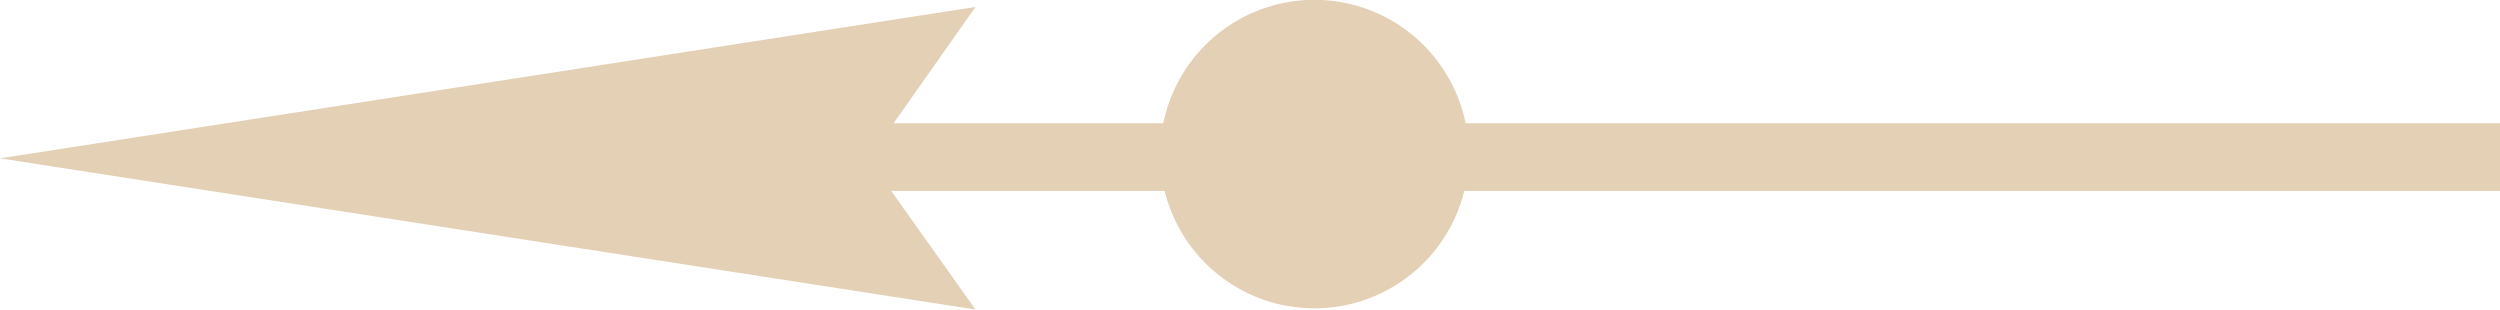
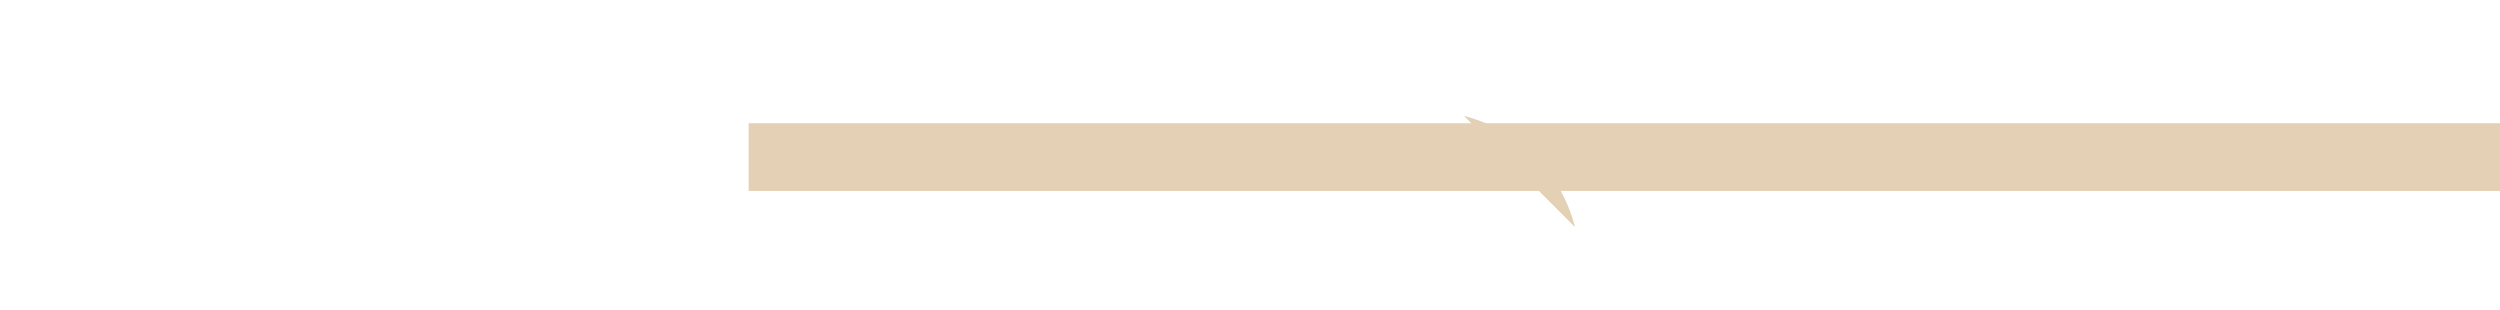
<svg xmlns="http://www.w3.org/2000/svg" width="44" height="5.448" viewBox="0 0 44 5.448">
  <g id="グループ_165" data-name="グループ 165" transform="translate(806 3505.448) rotate(180)" opacity="0.5">
    <rect id="長方形_165" data-name="長方形 165" width="30.824" height="1.191" transform="translate(762 3502.088)" fill="#c7a26b" />
-     <path id="パス_27658" data-name="パス 27658" d="M38.831,0l1.884,2.651L38.831,5.326,56,2.661Z" transform="translate(750 3500)" fill="#c7a26b" />
-     <path id="パス_27659" data-name="パス 27659" d="M30.235,3.409A2.715,2.715,0,1,1,32.19,5.366a2.72,2.72,0,0,1-1.955-1.957" transform="translate(750 3500)" fill="#c7a26b" />
+     <path id="パス_27659" data-name="パス 27659" d="M30.235,3.409a2.72,2.72,0,0,1-1.955-1.957" transform="translate(750 3500)" fill="#c7a26b" />
  </g>
</svg>